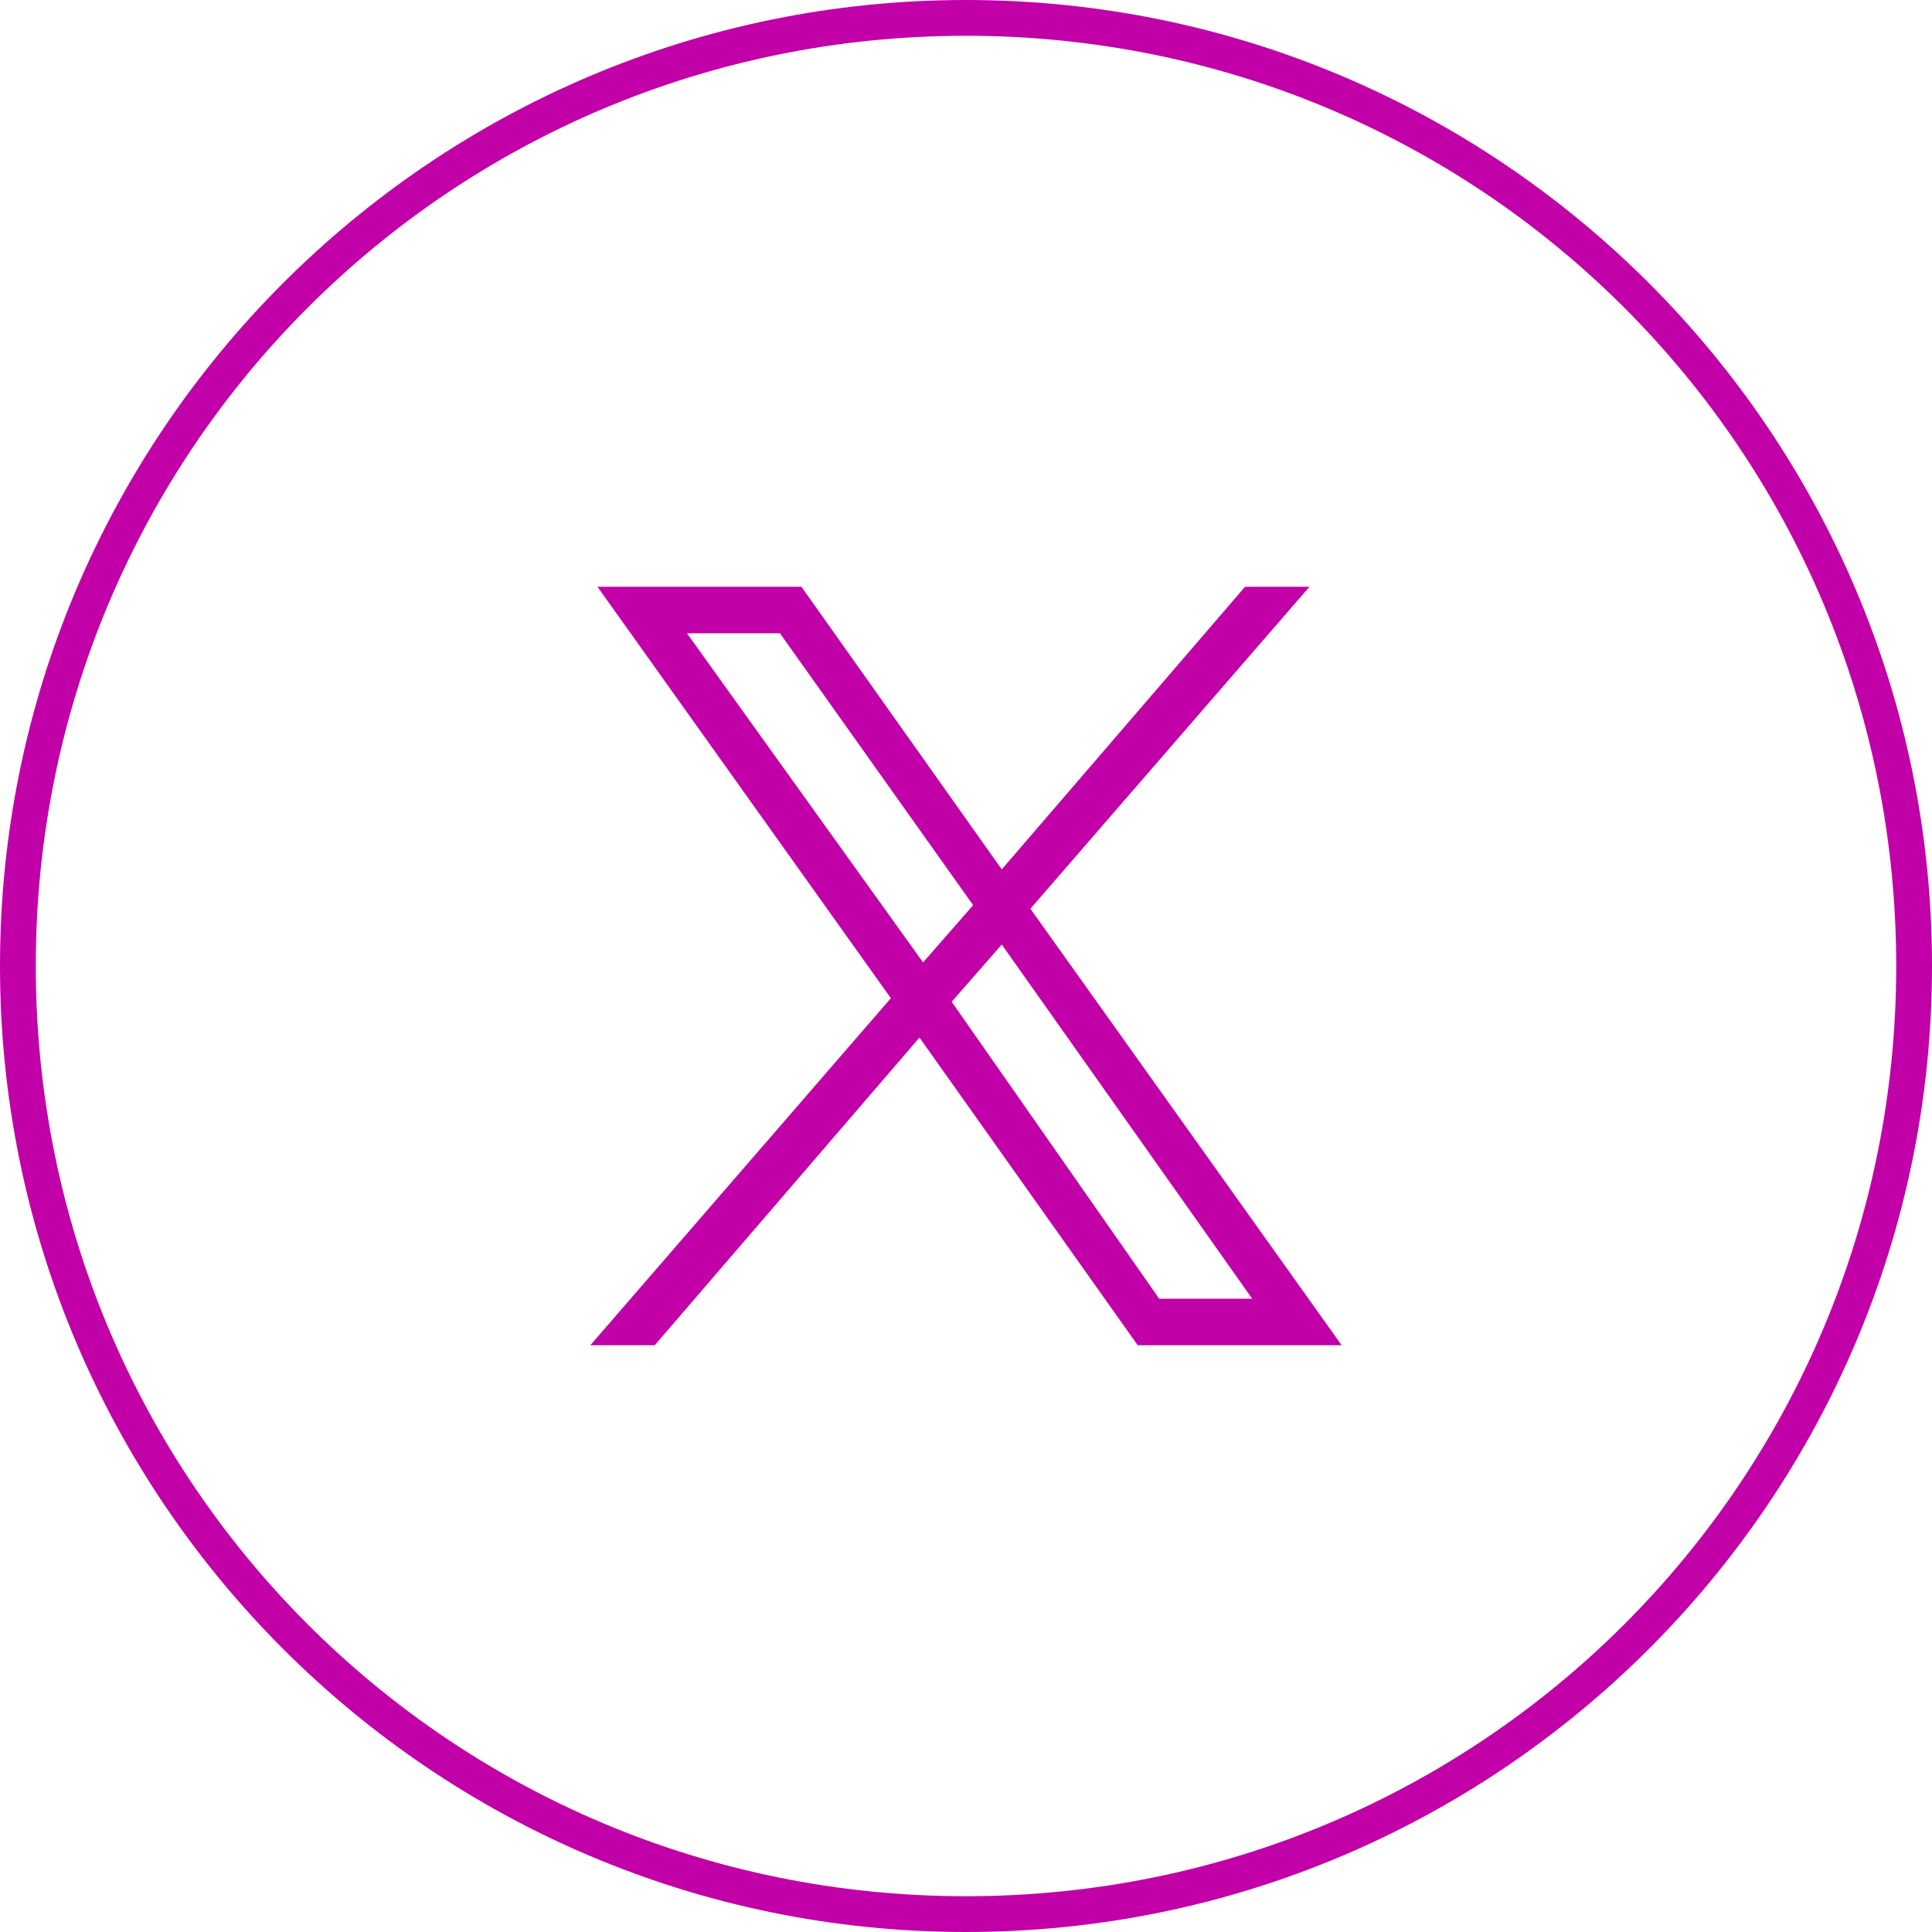
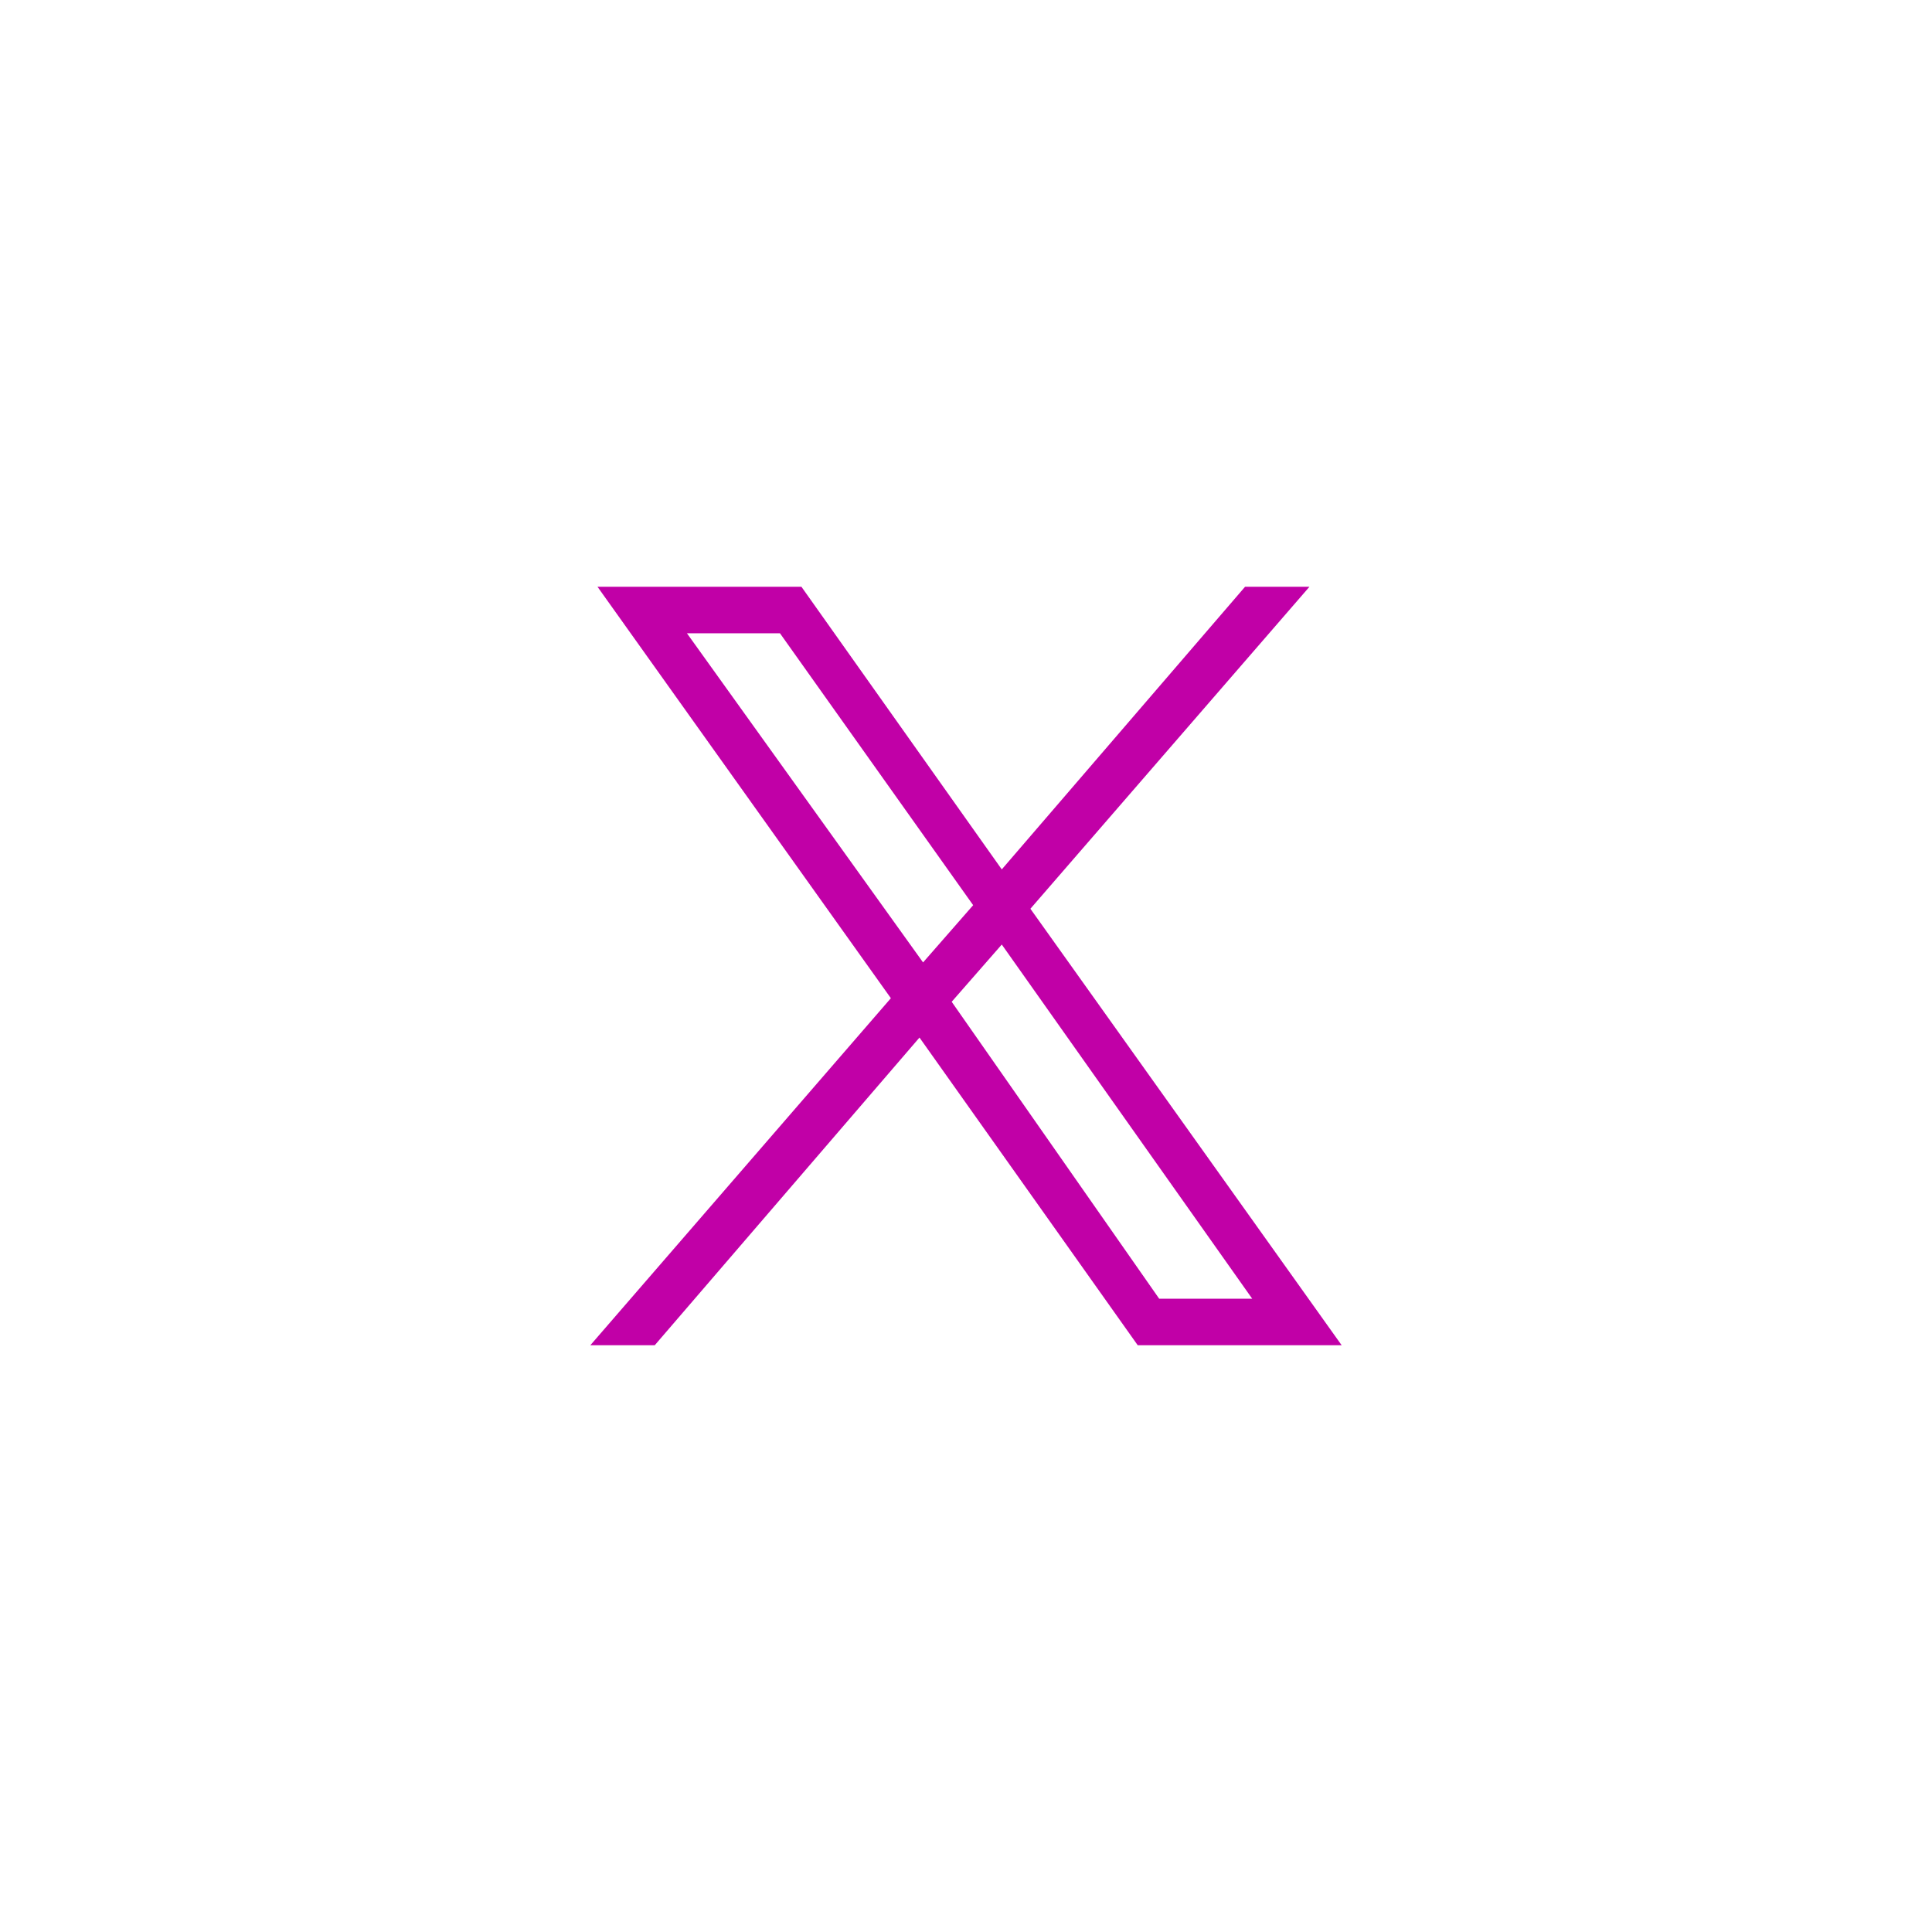
<svg xmlns="http://www.w3.org/2000/svg" version="1.1" id="レイヤー_1" x="0px" y="0px" viewBox="0 0 54 54" style="enable-background:new 0 0 54 54;" xml:space="preserve">
  <style type="text/css">
	.st0{fill:#C100A7;}
</style>
-   <path class="st0" d="M27,1c14.4,0,26,11.6,26,26S41.4,53,27,53S1,41.4,1,27S12.6,1,27,1 M27,0C12.1,0,0,12.1,0,27s12.1,27,27,27  s27-12.1,27-27S41.9,0,27,0z" />
  <path class="st0" d="M37.5,37.6l-8.7-12.2l7.8-9h-1.8L28,24.3l-5.6-7.9h-5.7l8.2,11.5l-8.4,9.7h1.8l7.4-8.6l6.1,8.6H37.5z   M19.2,17.7h2.6l5.4,7.6l-1.4,1.6L19.2,17.7z M28,26.4l7,9.9h-2.6L26.6,28L28,26.4z" />
</svg>